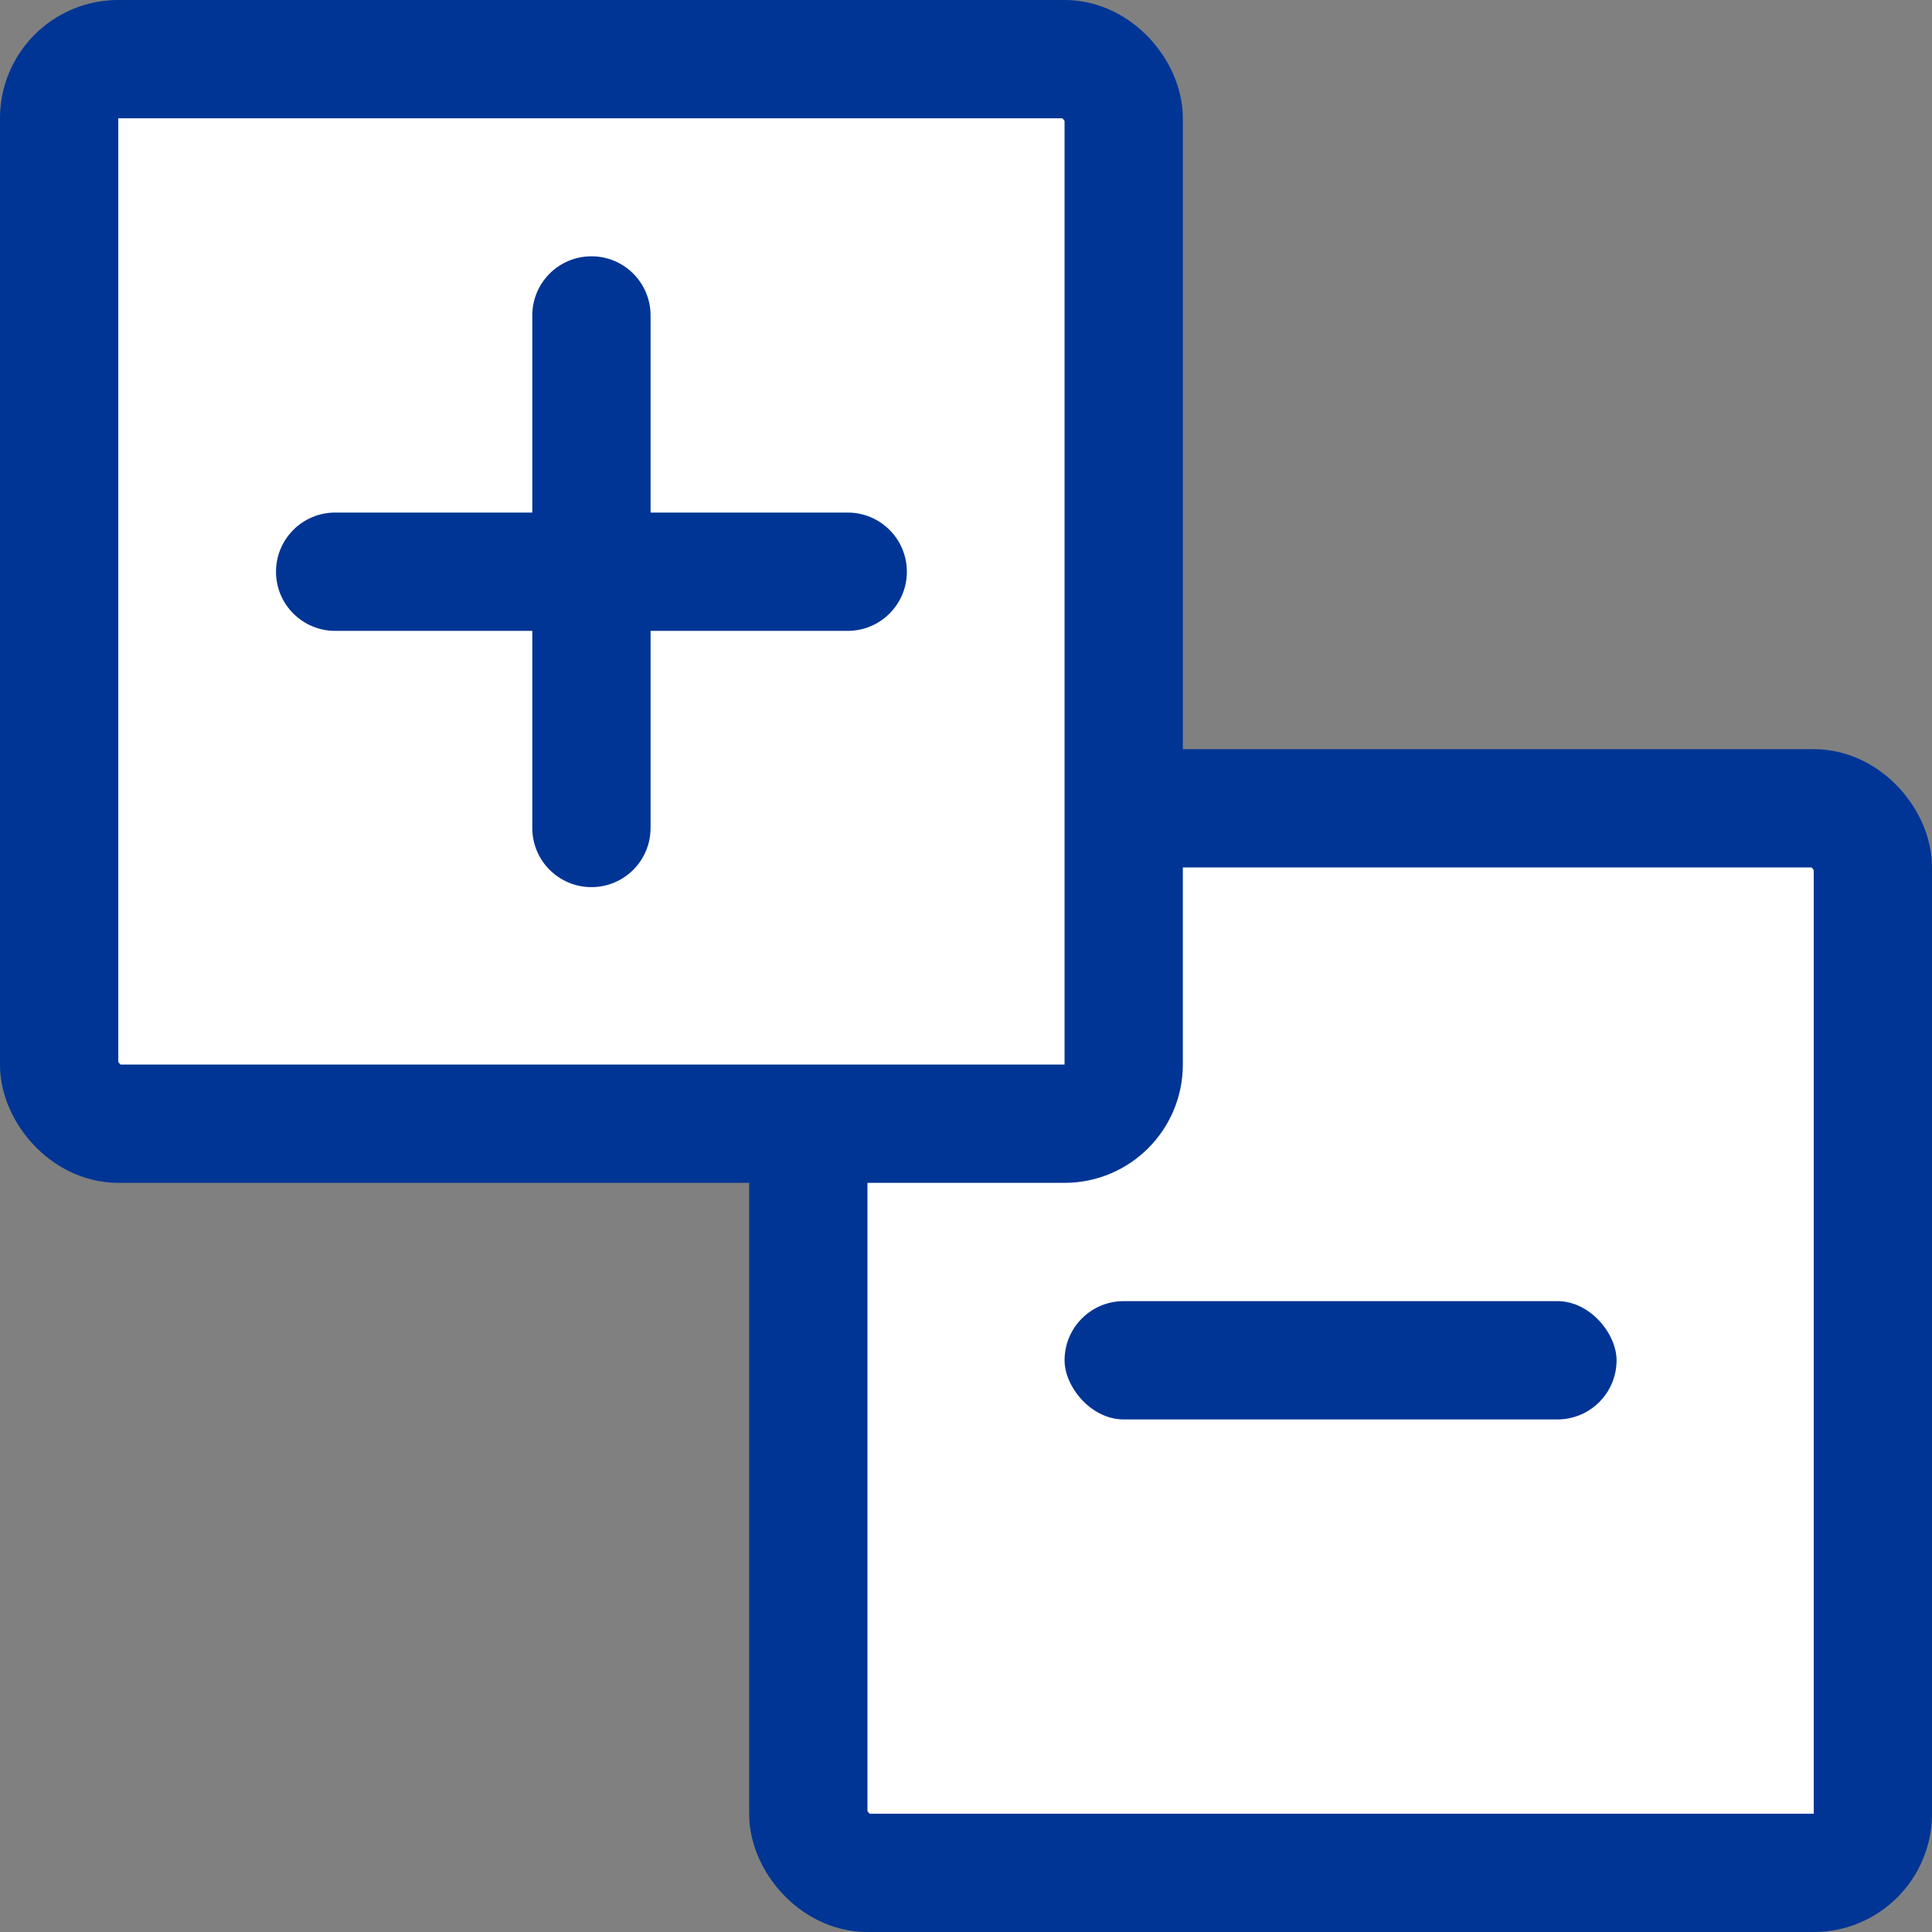
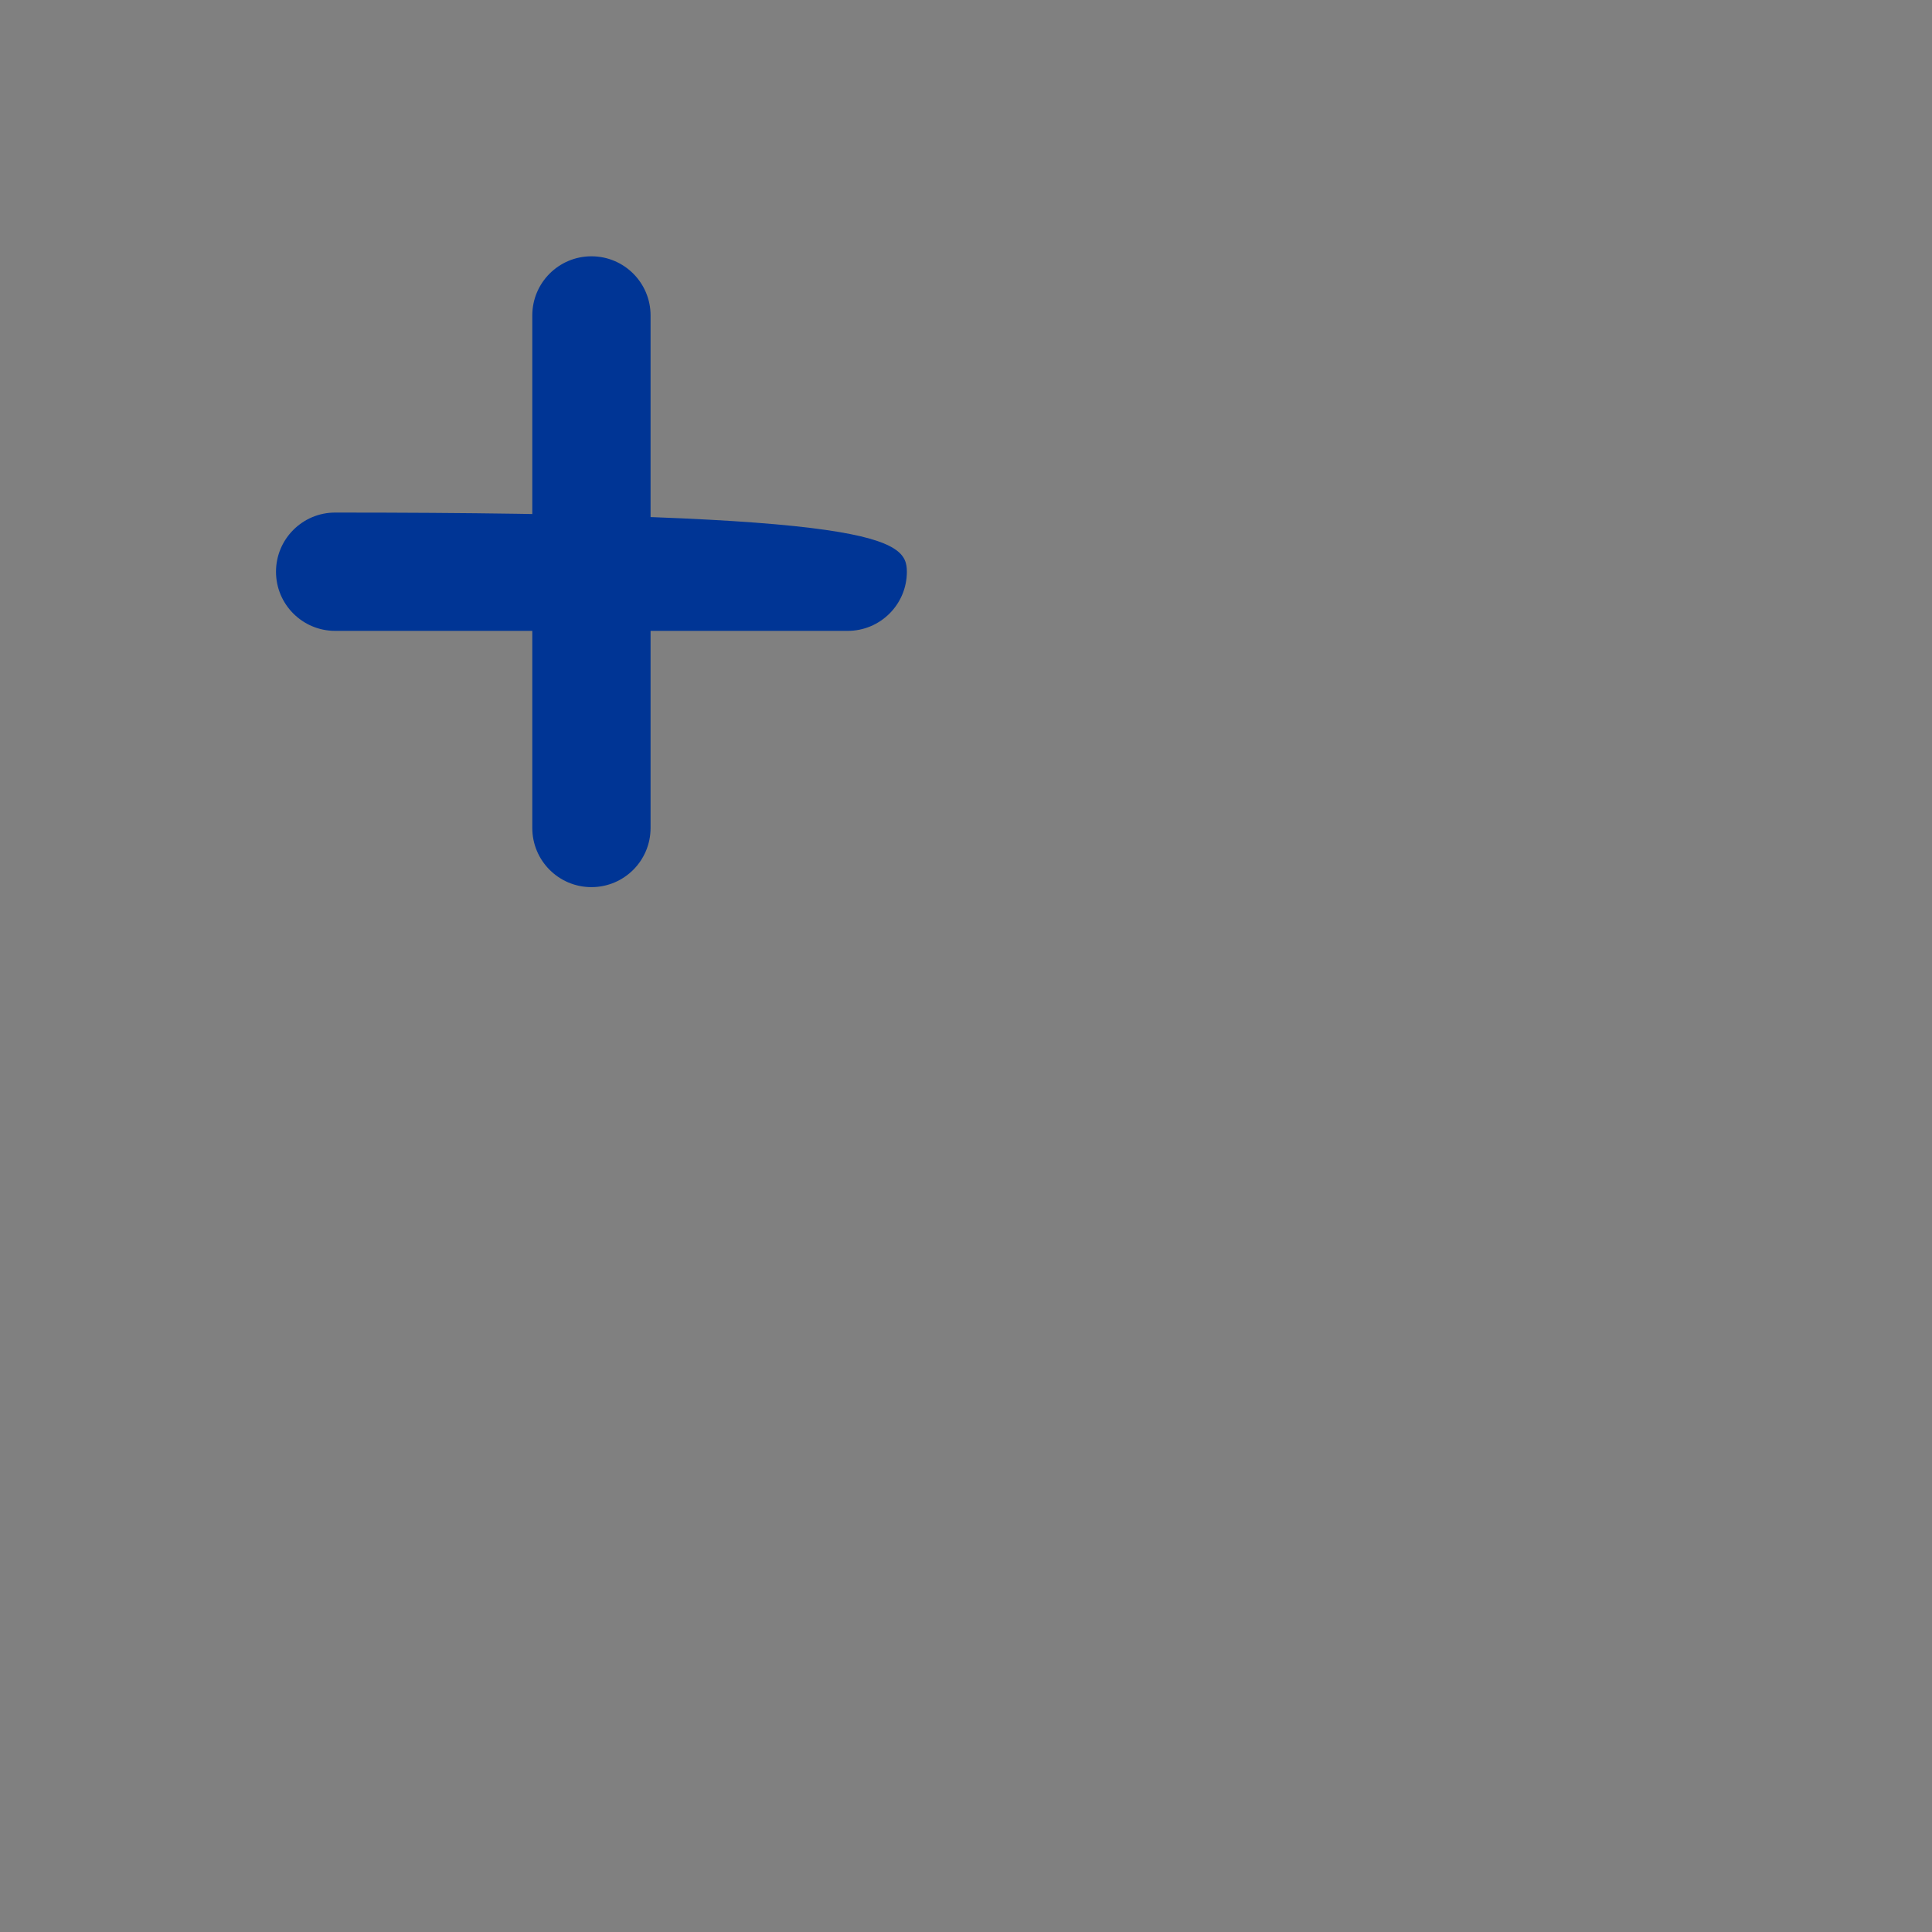
<svg xmlns="http://www.w3.org/2000/svg" width="56" height="56" viewBox="0 0 56 56" fill="none">
  <rect x="0" y="0" width="56" height="56" fill="#808080" stroke="none" />
-   <rect x="23.429" y="23.429" width="30.857" height="30.857" rx="1.714" fill="white" stroke="#003595" stroke-width="3.429" />
-   <rect x="1.714" y="1.714" width="30.857" height="30.857" rx="1.714" fill="white" stroke="#003595" stroke-width="3.429" />
-   <path d="M8 16.572C8 15.625 8.768 14.857 9.714 14.857H24.571C25.518 14.857 26.286 15.625 26.286 16.572C26.286 17.518 25.518 18.286 24.571 18.286H9.714C8.768 18.286 8 17.518 8 16.572Z" fill="#003595" />
+   <path d="M8 16.572C8 15.625 8.768 14.857 9.714 14.857C25.518 14.857 26.286 15.625 26.286 16.572C26.286 17.518 25.518 18.286 24.571 18.286H9.714C8.768 18.286 8 17.518 8 16.572Z" fill="#003595" />
  <path d="M17.143 7.429C18.09 7.429 18.857 8.196 18.857 9.143L18.857 24C18.857 24.947 18.09 25.714 17.143 25.714C16.196 25.714 15.429 24.947 15.429 24L15.429 9.143C15.429 8.196 16.196 7.429 17.143 7.429Z" fill="#003595" />
-   <rect x="30.857" y="37.714" width="16" height="3.429" rx="1.714" fill="#003595" />
</svg>